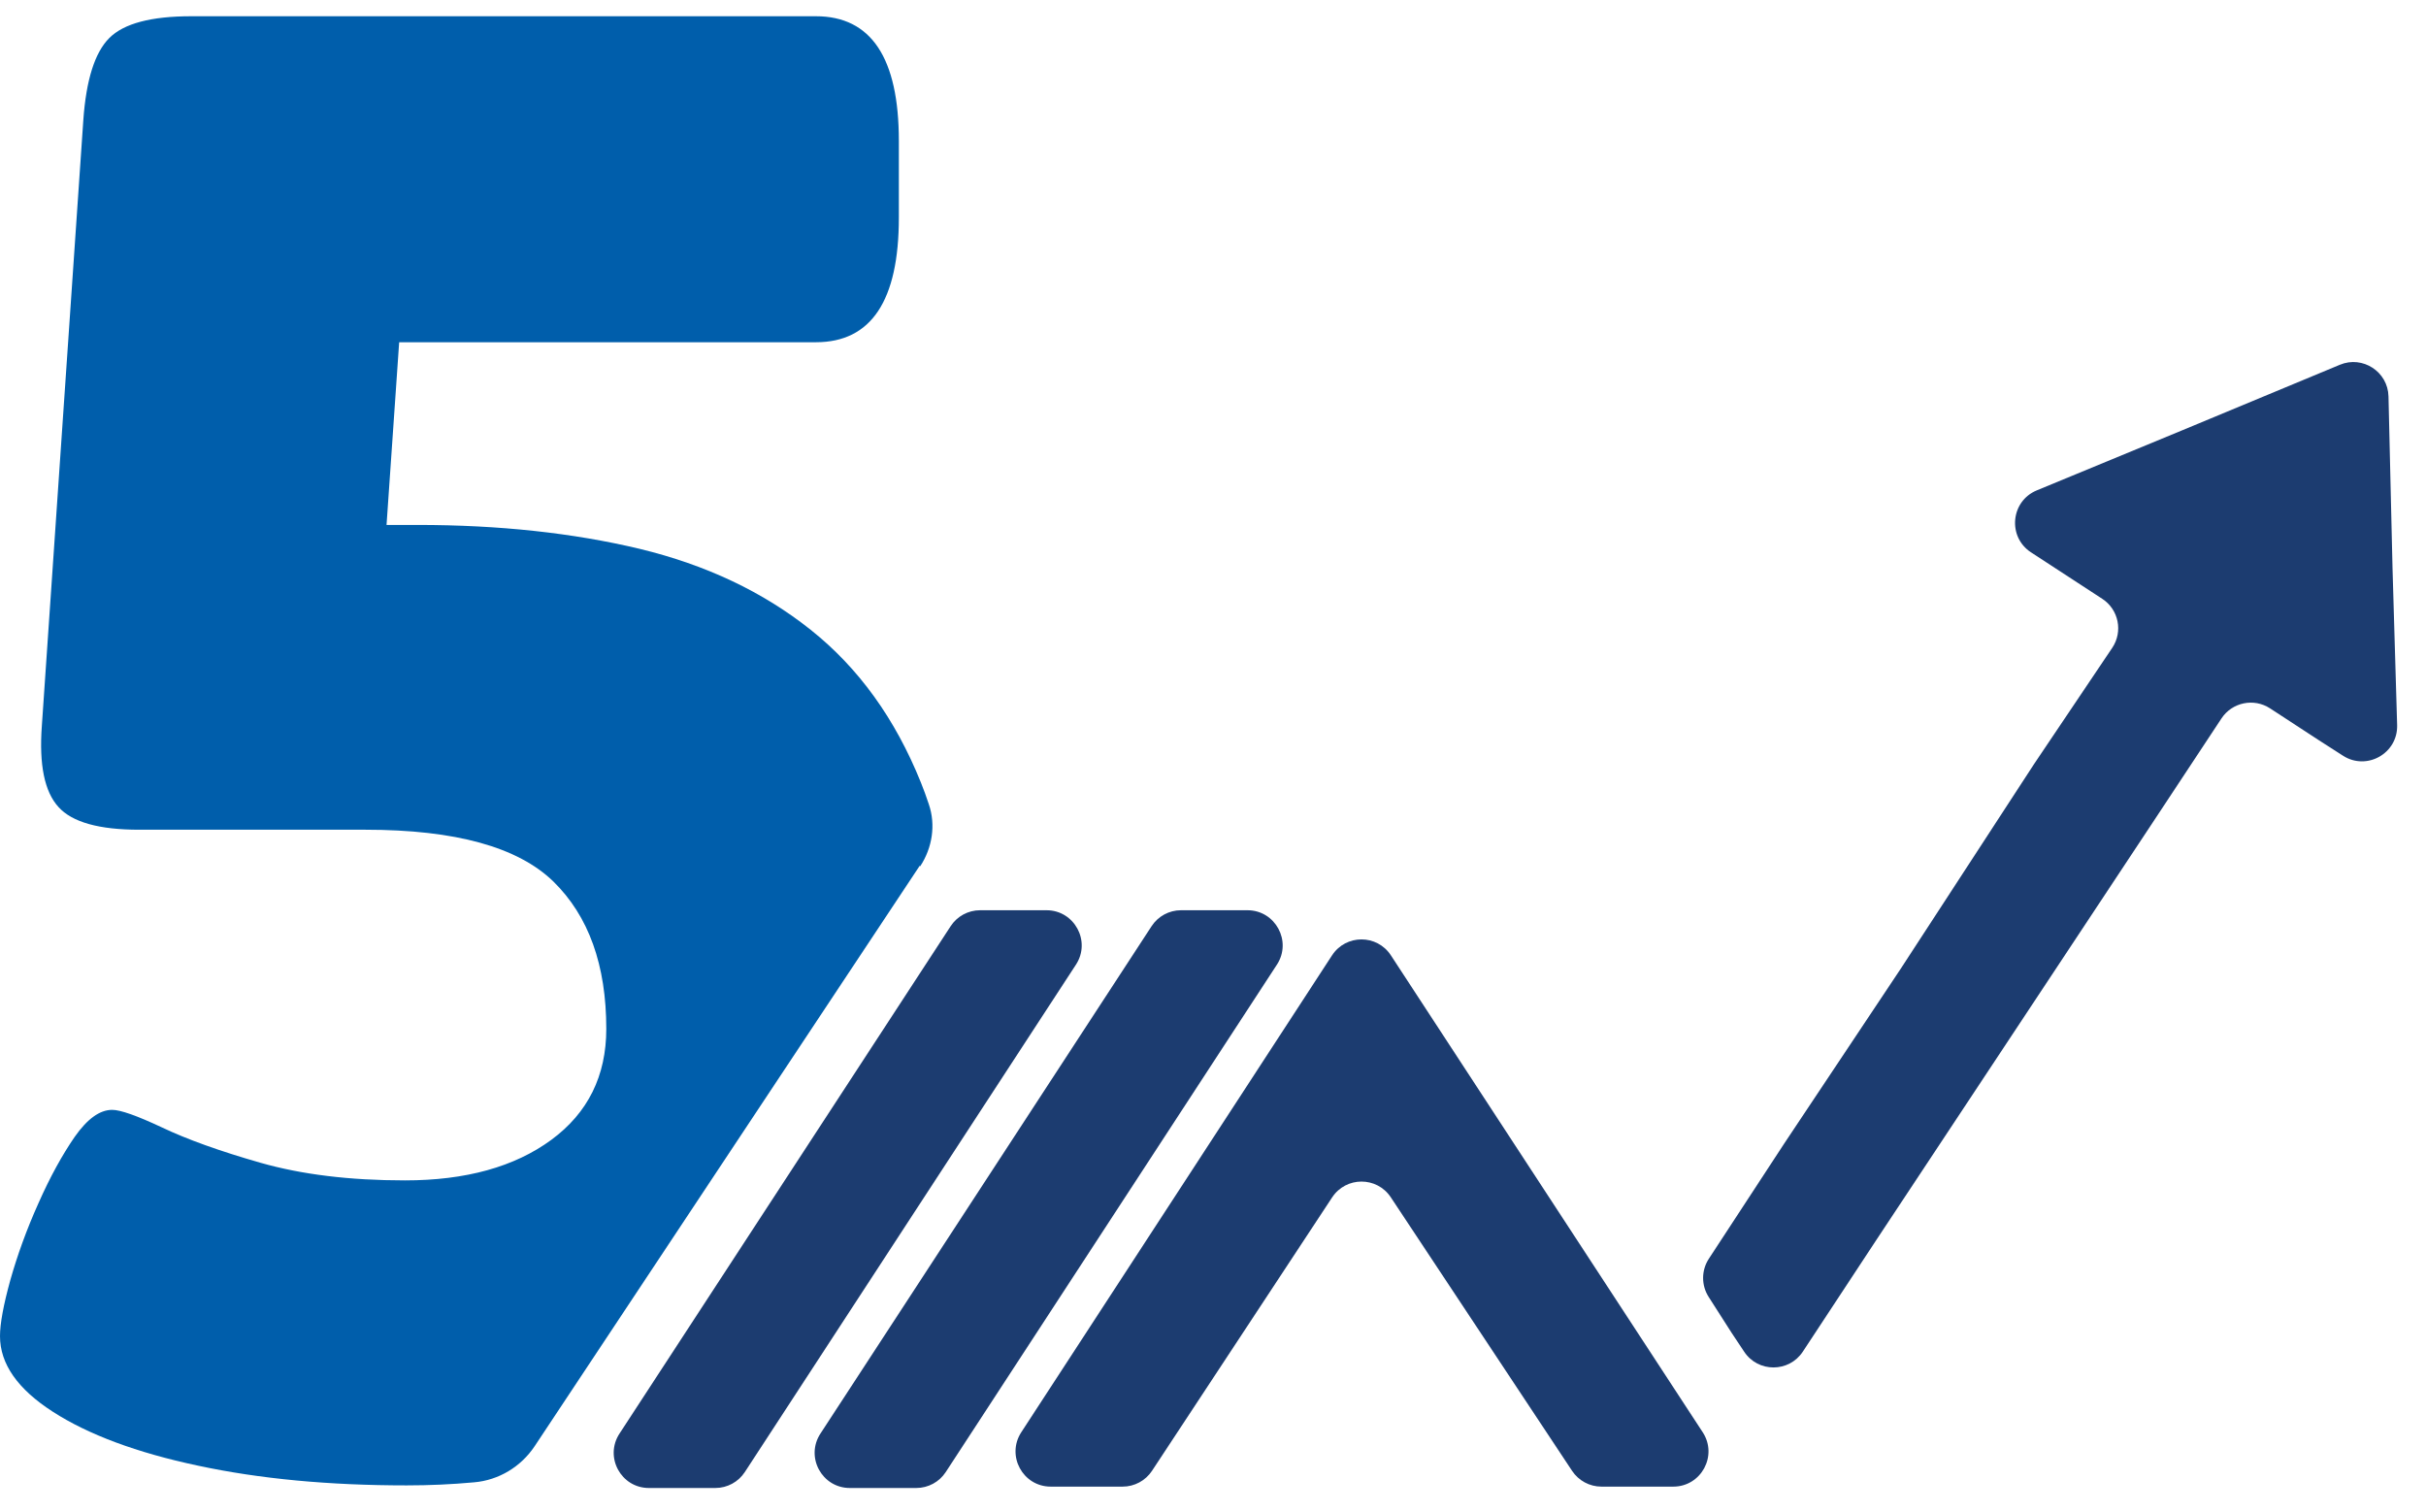
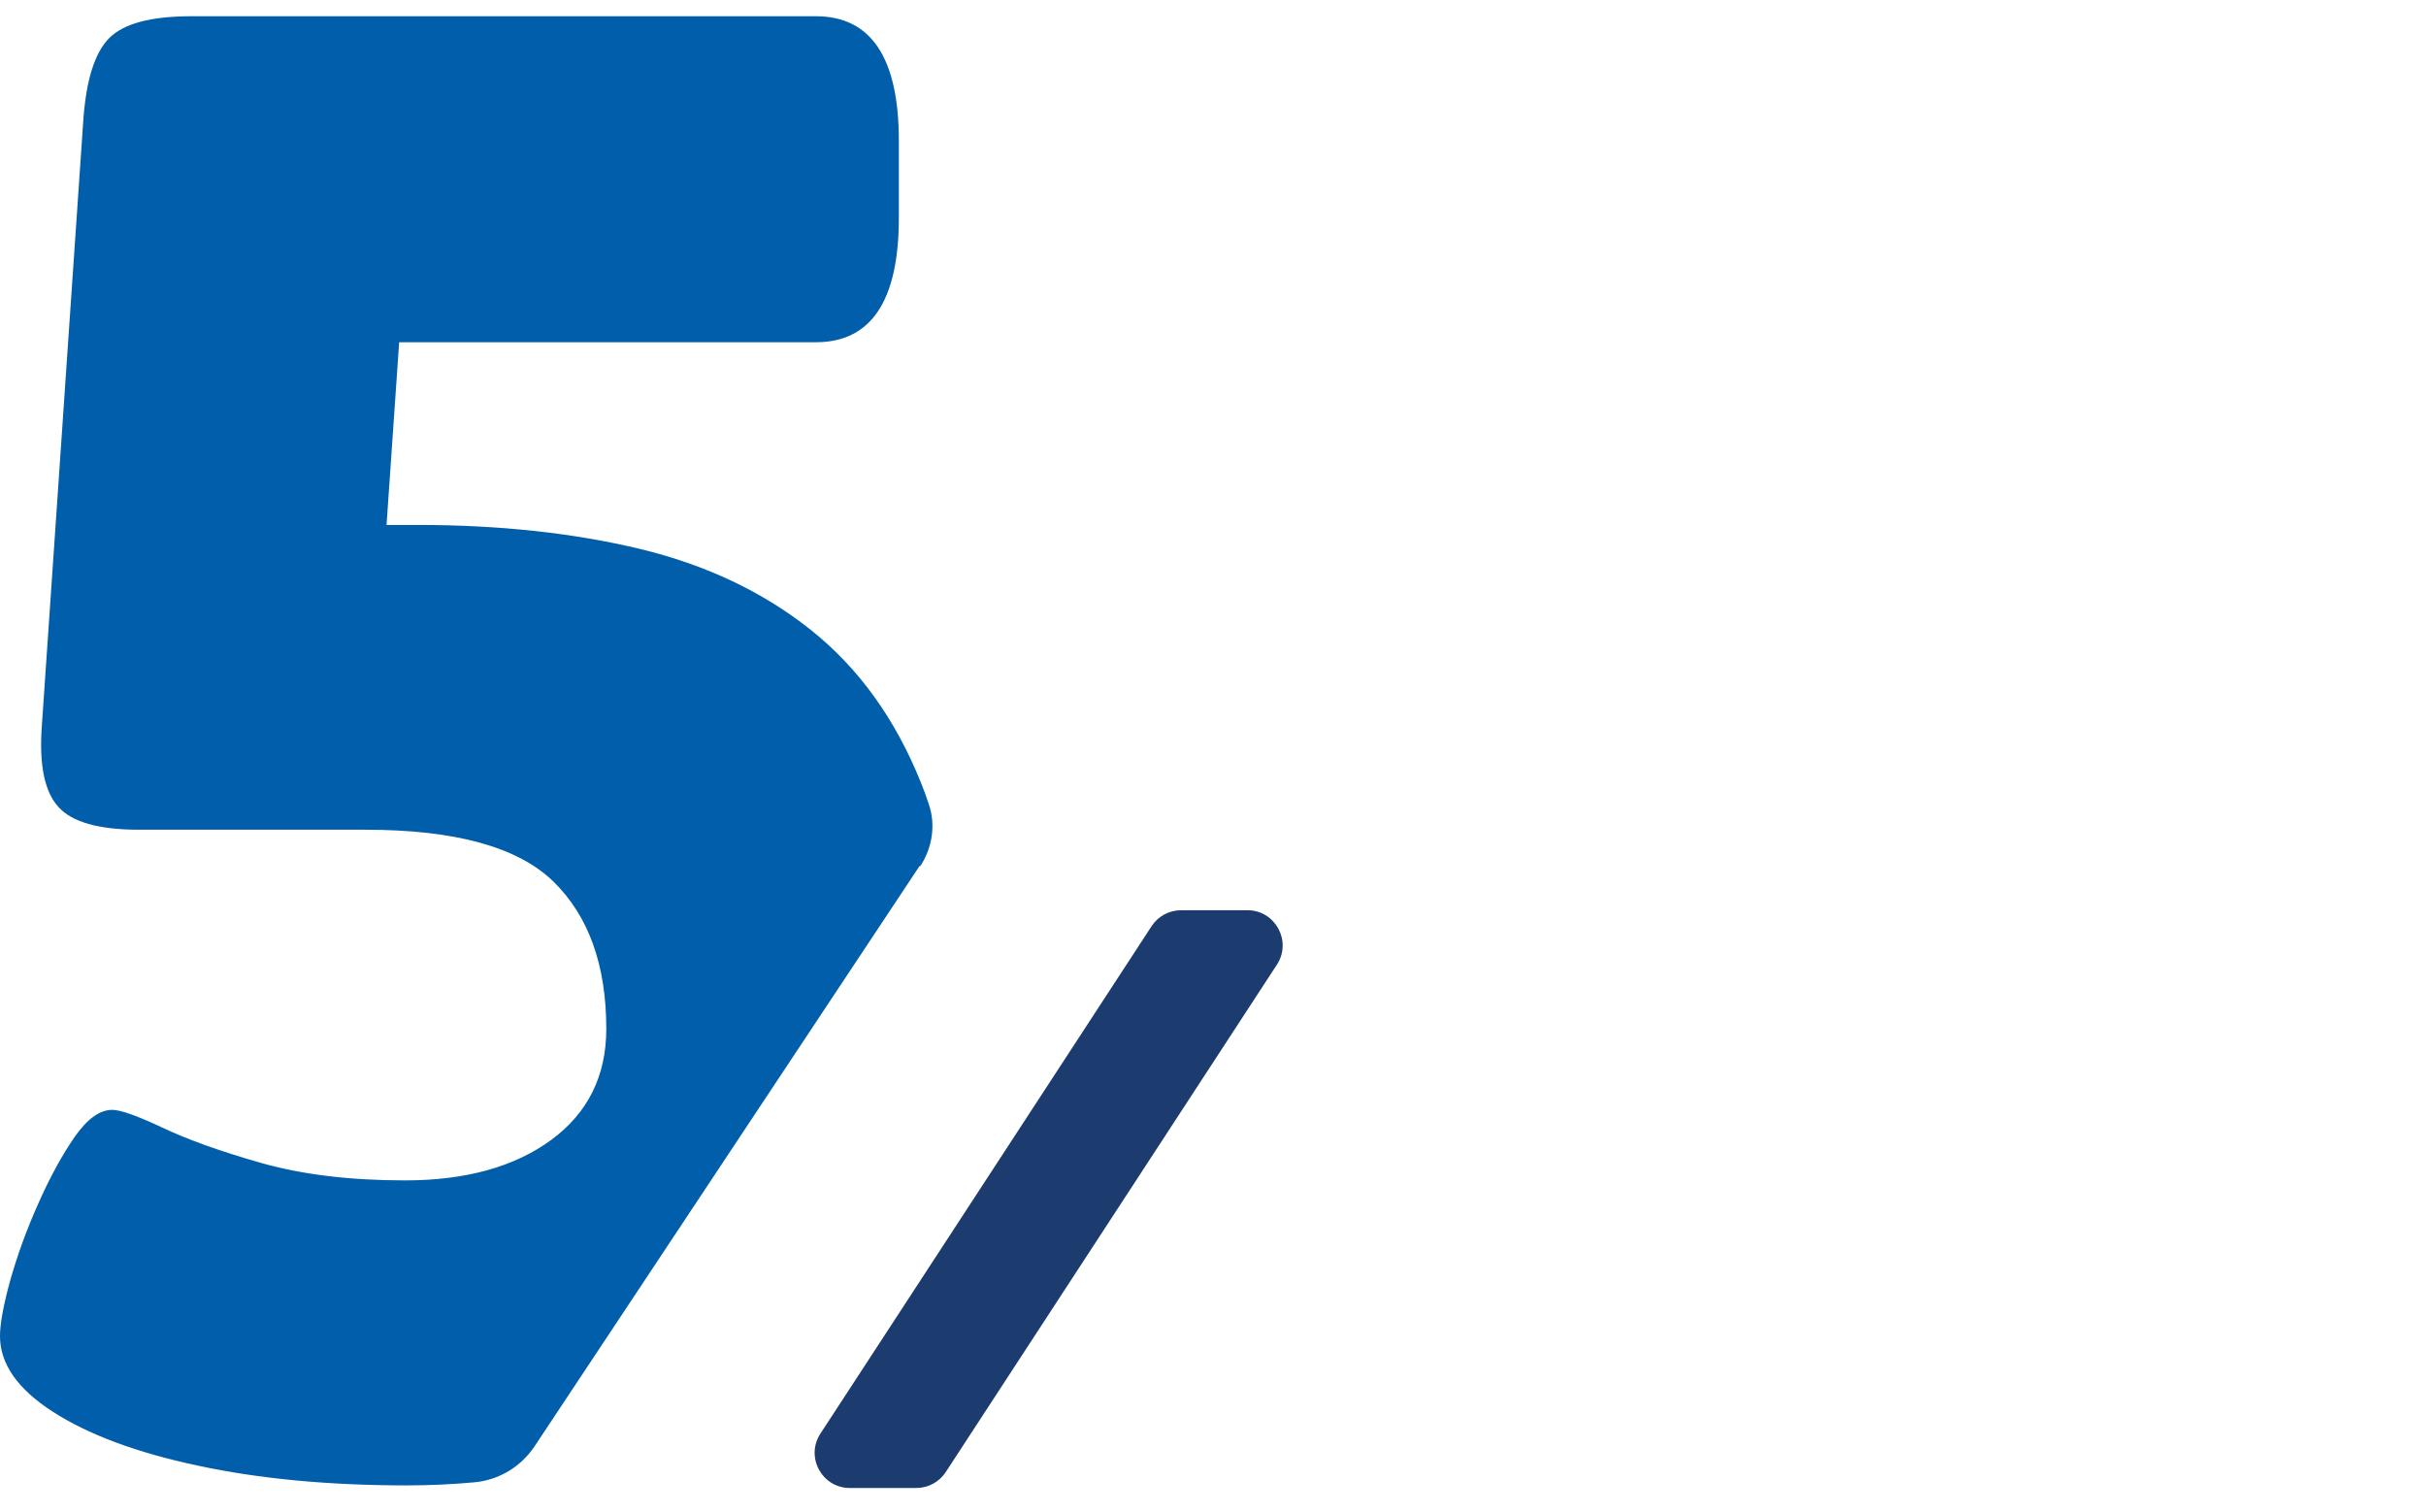
<svg xmlns="http://www.w3.org/2000/svg" width="69" height="43" viewBox="0 0 69 43" fill="none">
-   <path d="M68.048 16.165L68.179 20.622C68.202 21.425 67.316 21.927 66.639 21.492L65.964 21.059L64.564 20.145C64.103 19.845 63.486 19.973 63.183 20.432L61.312 23.264L53.347 35.294L51.276 38.44C50.882 39.038 50.004 39.04 49.608 38.443L49.253 37.909L48.598 36.885C48.385 36.553 48.387 36.128 48.603 35.798L50.742 32.529L54.054 27.56L57.851 21.732L60.075 18.426C60.387 17.963 60.26 17.335 59.792 17.03L57.765 15.708C57.092 15.268 57.187 14.253 57.93 13.946L62.056 12.242L66.55 10.374C67.199 10.104 67.917 10.571 67.933 11.274L68.048 16.165Z" fill="#1C3C70" />
-   <path d="M29.885 42.279C29.091 42.279 28.614 41.399 29.047 40.733L37.885 27.171C38.279 26.566 39.164 26.565 39.559 27.169L48.428 40.732C48.863 41.397 48.386 42.279 47.591 42.279H45.548C45.212 42.279 44.9 42.111 44.714 41.832L39.557 34.051C39.161 33.453 38.283 33.455 37.889 34.053L32.765 41.83C32.58 42.11 32.266 42.279 31.93 42.279H29.885Z" fill="#1C3C70" />
  <path d="M33.59 25.887C33.252 25.887 32.937 26.058 32.753 26.341L23.334 40.772C22.9 41.437 23.377 42.318 24.171 42.318H26.061C26.399 42.318 26.714 42.148 26.899 41.865L36.318 27.434C36.752 26.769 36.274 25.887 35.48 25.887H33.59Z" fill="#1C3C70" />
-   <path d="M18.456 42.318C17.662 42.318 17.185 41.437 17.619 40.772L27.038 26.341C27.222 26.058 27.537 25.887 27.875 25.887H29.765C30.559 25.887 31.036 26.769 30.602 27.434L21.184 41.865C20.999 42.148 20.684 42.318 20.346 42.318H18.456Z" fill="#1C3C70" />
  <path d="M26.173 24.635C26.516 24.113 26.619 23.461 26.418 22.874C26.347 22.657 26.271 22.451 26.19 22.25C25.461 20.44 24.418 18.994 23.059 17.913C21.701 16.831 20.081 16.065 18.19 15.608C16.299 15.157 14.195 14.929 11.875 14.929H10.994L11.353 9.733H23.206C24.777 9.733 25.565 8.554 25.565 6.19V4.005C25.565 1.647 24.777 0.462 23.206 0.462H5.44C4.299 0.462 3.522 0.668 3.109 1.081C2.696 1.494 2.451 2.272 2.37 3.413L1.19 20.646C1.109 21.75 1.266 22.516 1.663 22.951C2.054 23.385 2.821 23.597 3.962 23.597H10.396C12.956 23.597 14.733 24.092 15.739 25.07C16.744 26.054 17.244 27.45 17.244 29.26C17.244 30.597 16.722 31.651 15.679 32.418C14.636 33.184 13.25 33.57 11.516 33.57C9.94 33.57 8.576 33.401 7.413 33.07C6.25 32.738 5.315 32.401 4.609 32.065C3.902 31.733 3.429 31.564 3.19 31.564C2.837 31.564 2.484 31.82 2.125 32.331C1.772 32.842 1.424 33.472 1.092 34.222C0.755 34.972 0.495 35.695 0.293 36.407C0.098 37.113 0 37.646 0 37.999C0 38.787 0.5 39.505 1.505 40.151C2.511 40.798 3.886 41.314 5.636 41.684C7.386 42.059 9.364 42.244 11.565 42.244C12.206 42.244 12.842 42.216 13.483 42.157C14.184 42.097 14.815 41.716 15.206 41.13L26.157 24.624L26.173 24.635Z" fill="#005EAB" />
</svg>